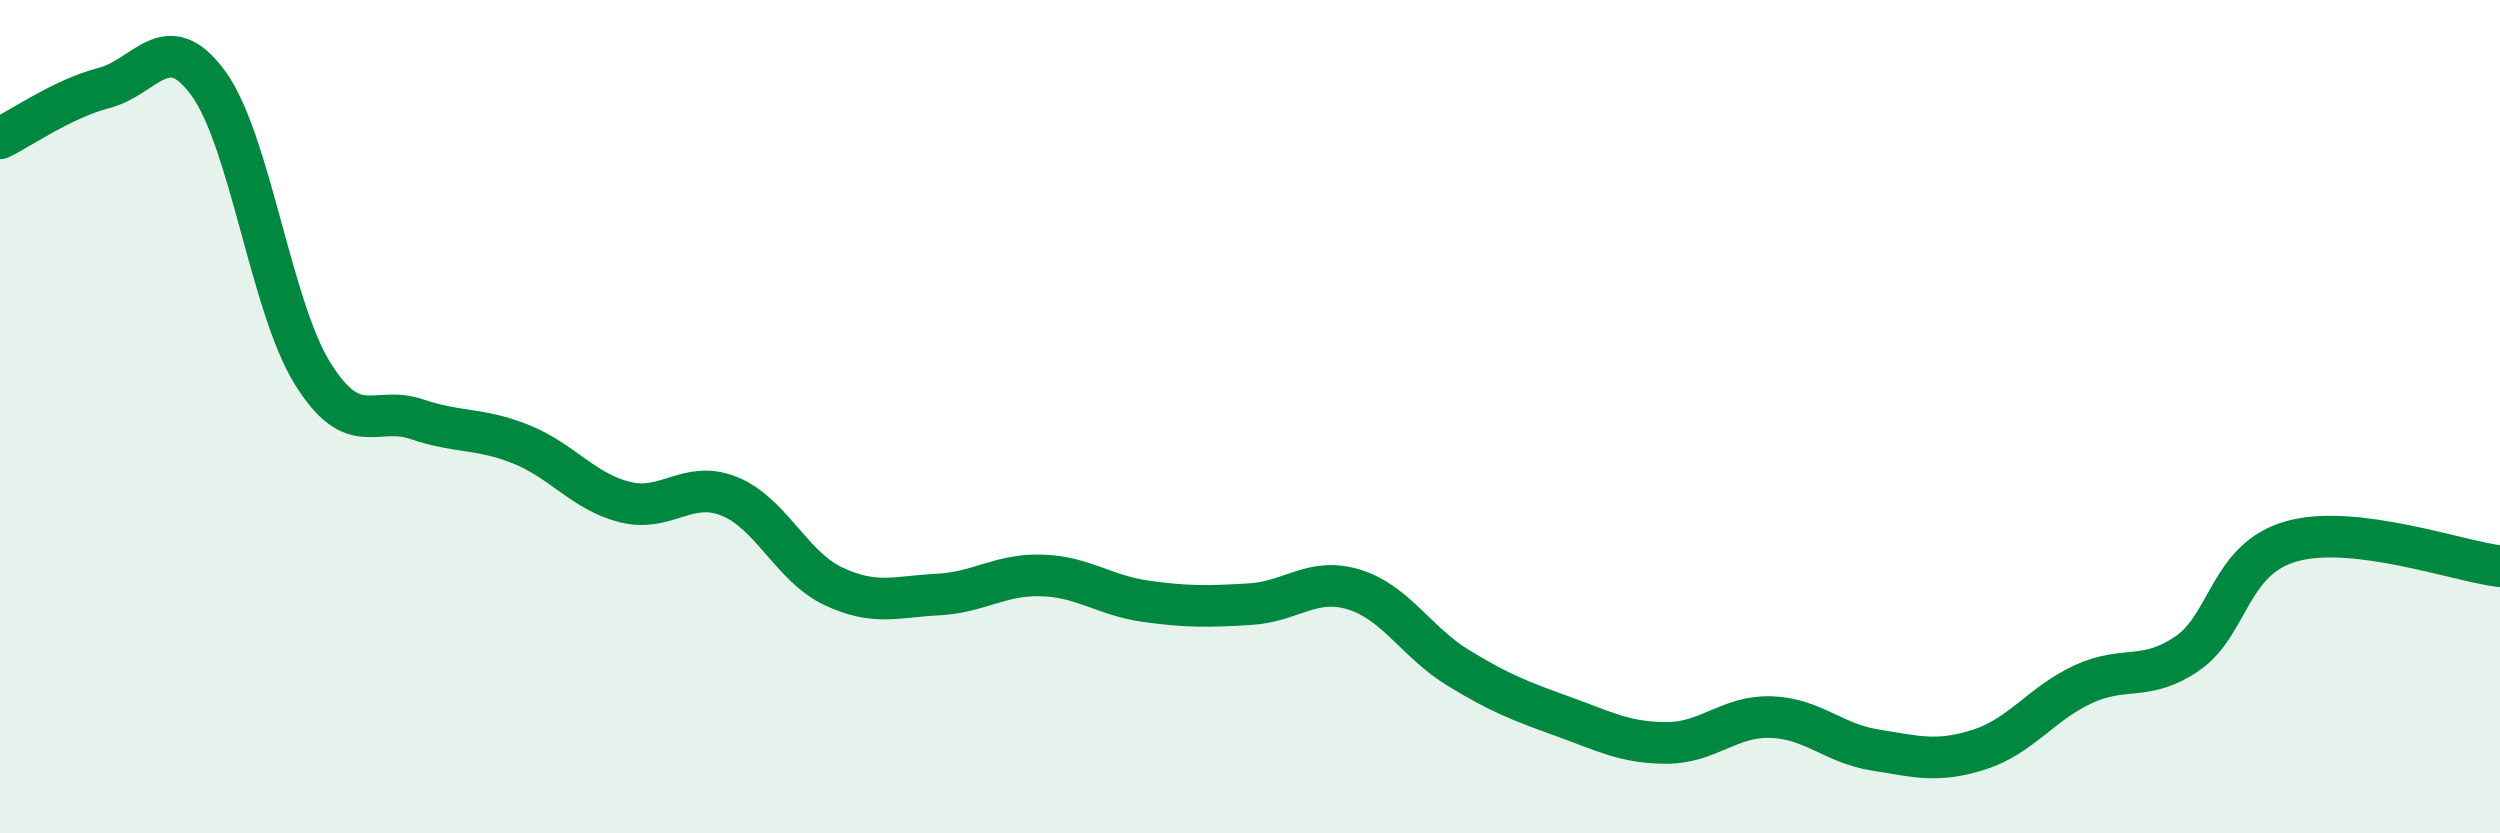
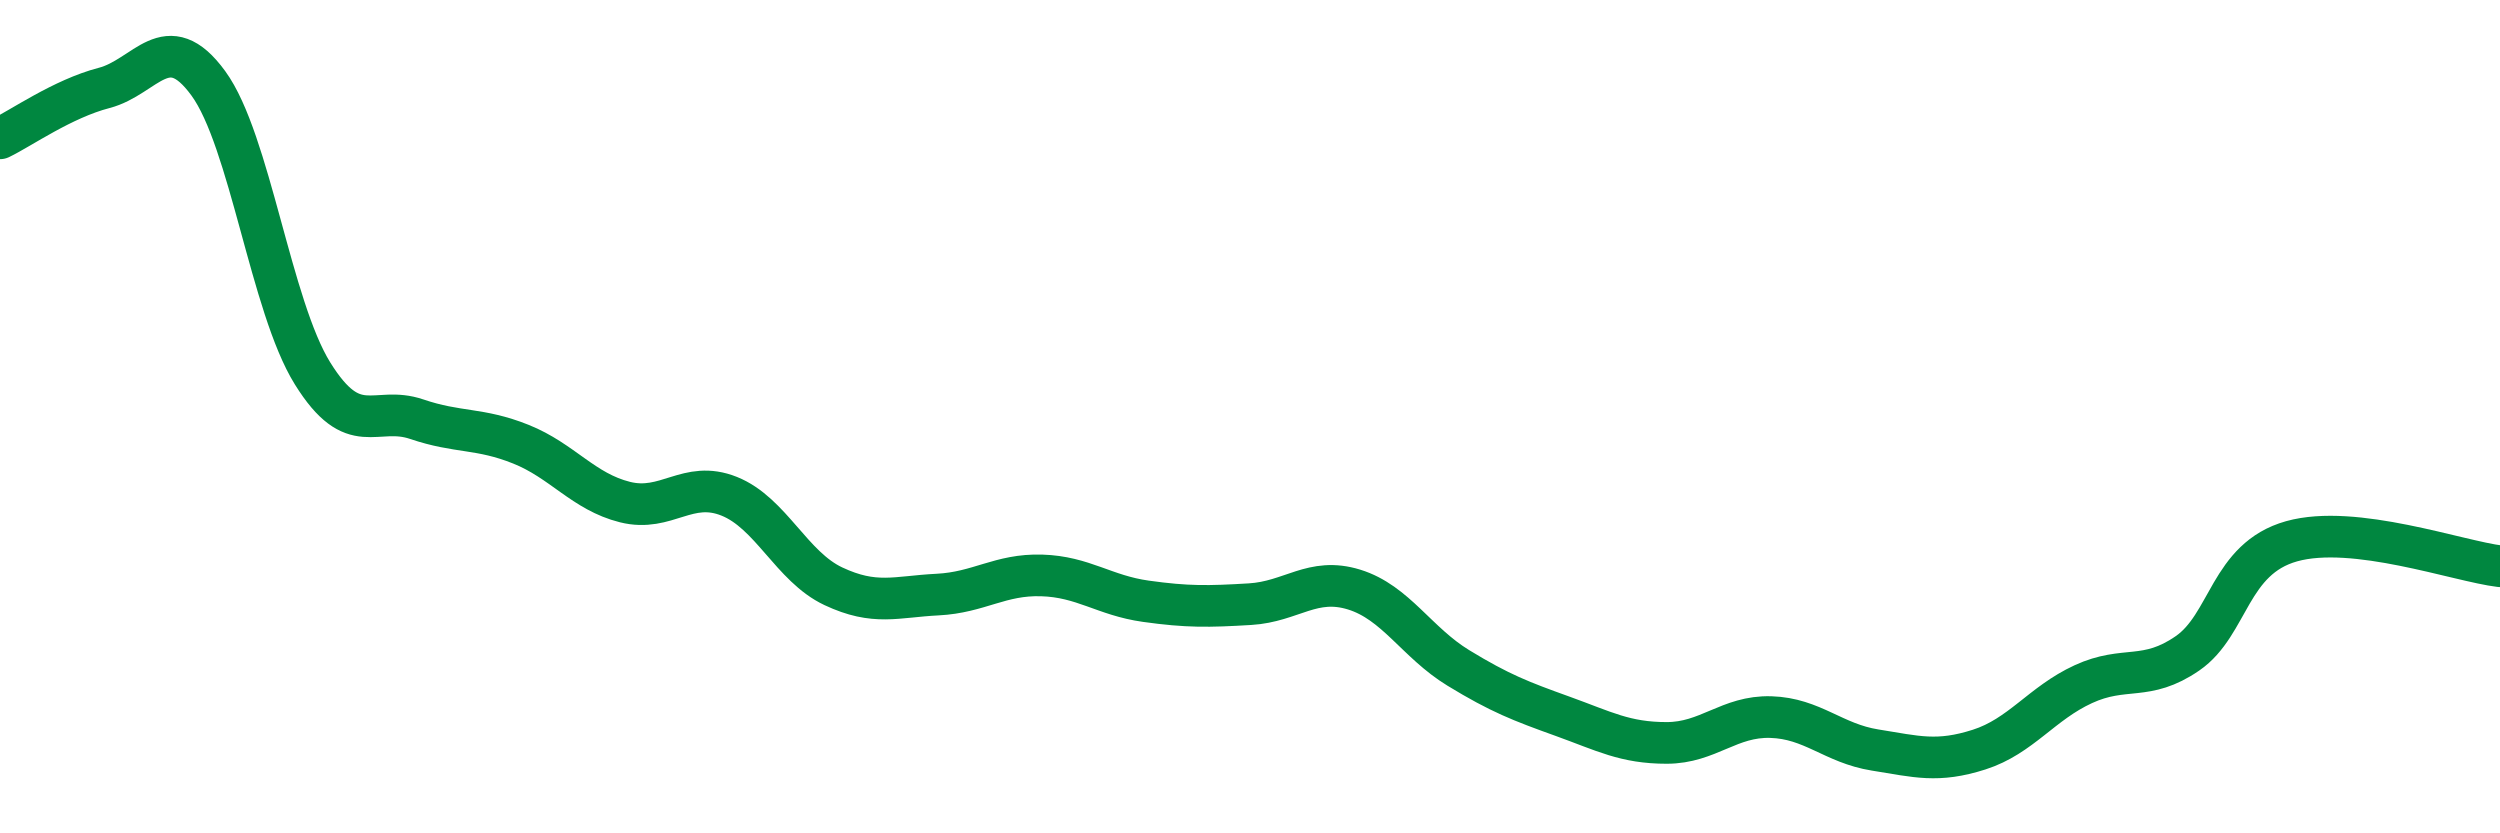
<svg xmlns="http://www.w3.org/2000/svg" width="60" height="20" viewBox="0 0 60 20">
-   <path d="M 0,3.32 C 0.5,3.08 1.5,2.37 2.5,2.11 C 3.5,1.85 4,0.63 5,2 C 6,3.37 6.5,7.35 7.5,8.96 C 8.5,10.57 9,9.72 10,10.06 C 11,10.4 11.5,10.26 12.5,10.66 C 13.5,11.06 14,11.8 15,12.05 C 16,12.3 16.5,11.51 17.5,11.91 C 18.5,12.31 19,13.6 20,14.07 C 21,14.54 21.5,14.32 22.5,14.27 C 23.5,14.22 24,13.78 25,13.81 C 26,13.84 26.5,14.29 27.5,14.43 C 28.5,14.57 29,14.56 30,14.5 C 31,14.44 31.5,13.84 32.5,14.15 C 33.5,14.46 34,15.42 35,16.03 C 36,16.64 36.5,16.83 37.5,17.19 C 38.5,17.55 39,17.83 40,17.83 C 41,17.83 41.5,17.18 42.5,17.21 C 43.5,17.24 44,17.84 45,18 C 46,18.16 46.5,18.31 47.5,17.99 C 48.5,17.67 49,16.88 50,16.42 C 51,15.96 51.5,16.37 52.5,15.68 C 53.5,14.99 53.5,13.41 55,12.99 C 56.5,12.57 59,13.47 60,13.59L60 20L0 20Z" fill="#008740" opacity="0.1" stroke-linecap="round" stroke-linejoin="round" />
  <path d="M 0,3.32 C 0.5,3.08 1.5,2.37 2.5,2.11 C 3.5,1.85 4,0.63 5,2 C 6,3.37 6.5,7.35 7.5,8.96 C 8.5,10.57 9,9.72 10,10.06 C 11,10.4 11.5,10.26 12.5,10.66 C 13.5,11.06 14,11.8 15,12.05 C 16,12.3 16.5,11.51 17.5,11.91 C 18.5,12.31 19,13.6 20,14.07 C 21,14.54 21.5,14.32 22.5,14.27 C 23.5,14.22 24,13.78 25,13.81 C 26,13.84 26.5,14.29 27.5,14.43 C 28.5,14.57 29,14.56 30,14.5 C 31,14.44 31.5,13.84 32.5,14.15 C 33.5,14.46 34,15.42 35,16.03 C 36,16.64 36.5,16.83 37.5,17.19 C 38.5,17.55 39,17.83 40,17.83 C 41,17.83 41.5,17.18 42.5,17.21 C 43.5,17.24 44,17.84 45,18 C 46,18.16 46.5,18.31 47.5,17.99 C 48.5,17.67 49,16.88 50,16.42 C 51,15.96 51.5,16.37 52.5,15.68 C 53.5,14.99 53.5,13.41 55,12.99 C 56.5,12.57 59,13.47 60,13.59" stroke="#008740" stroke-width="1" fill="none" stroke-linecap="round" stroke-linejoin="round" />
</svg>